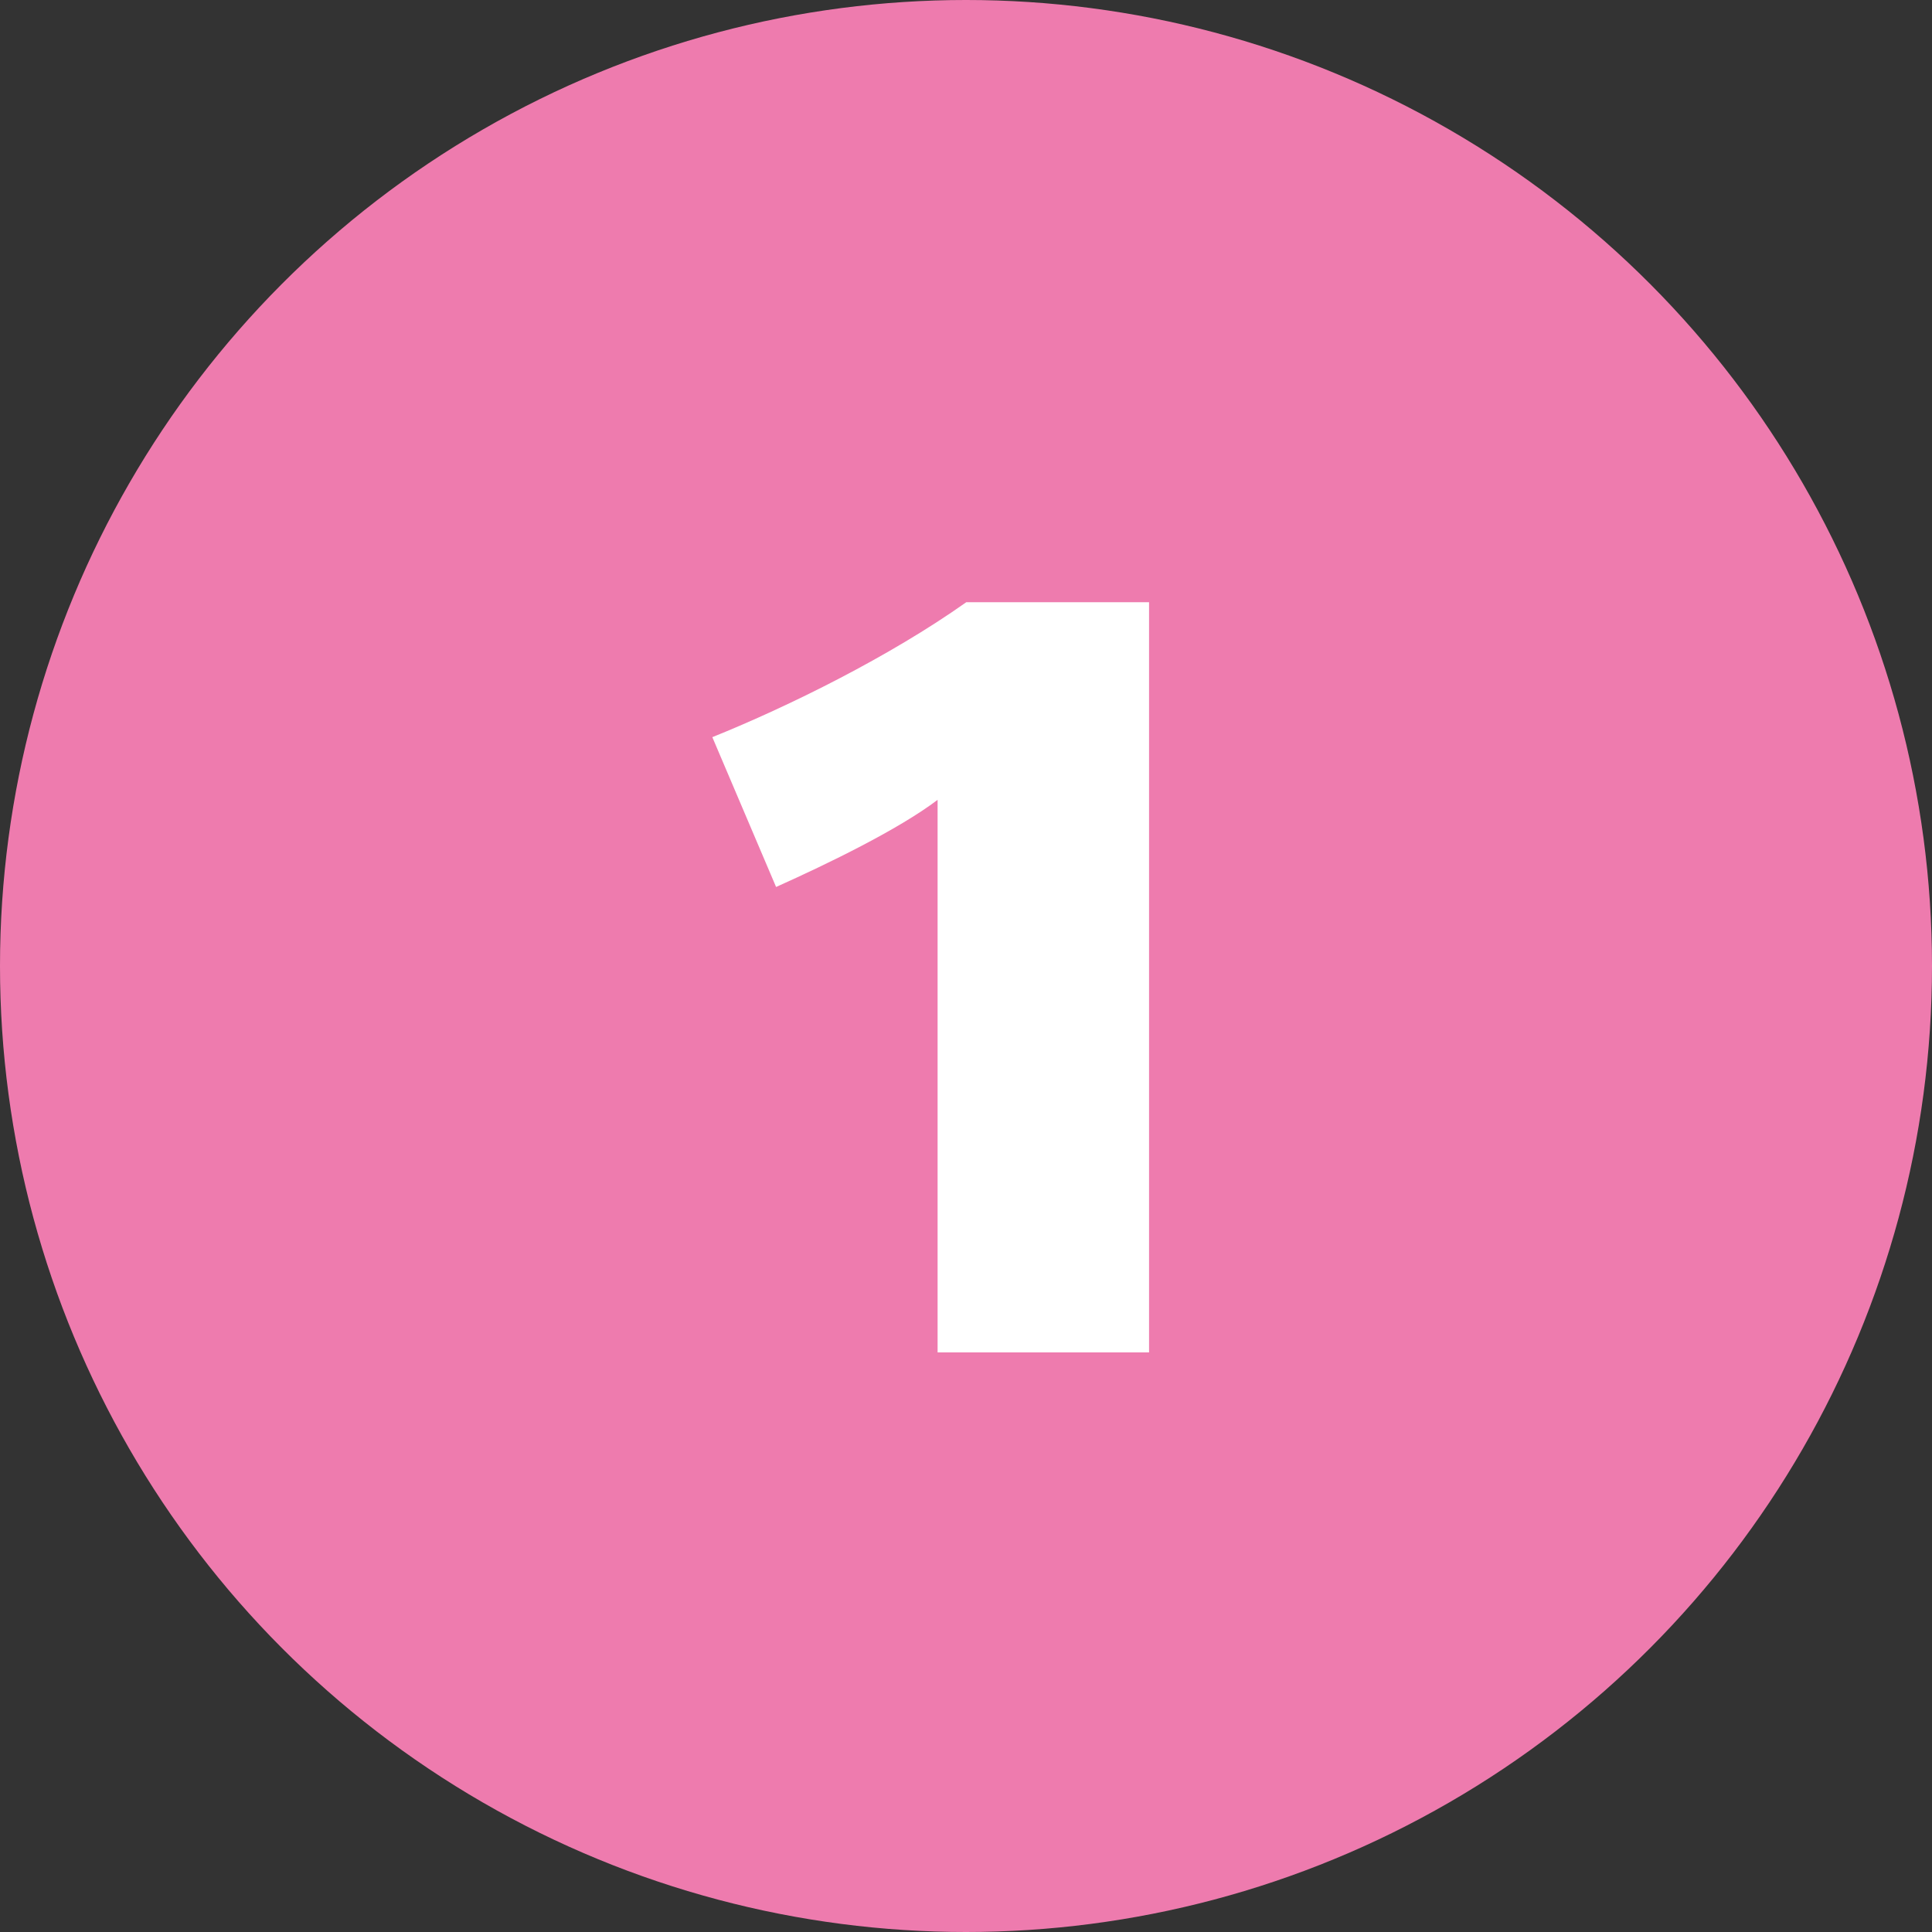
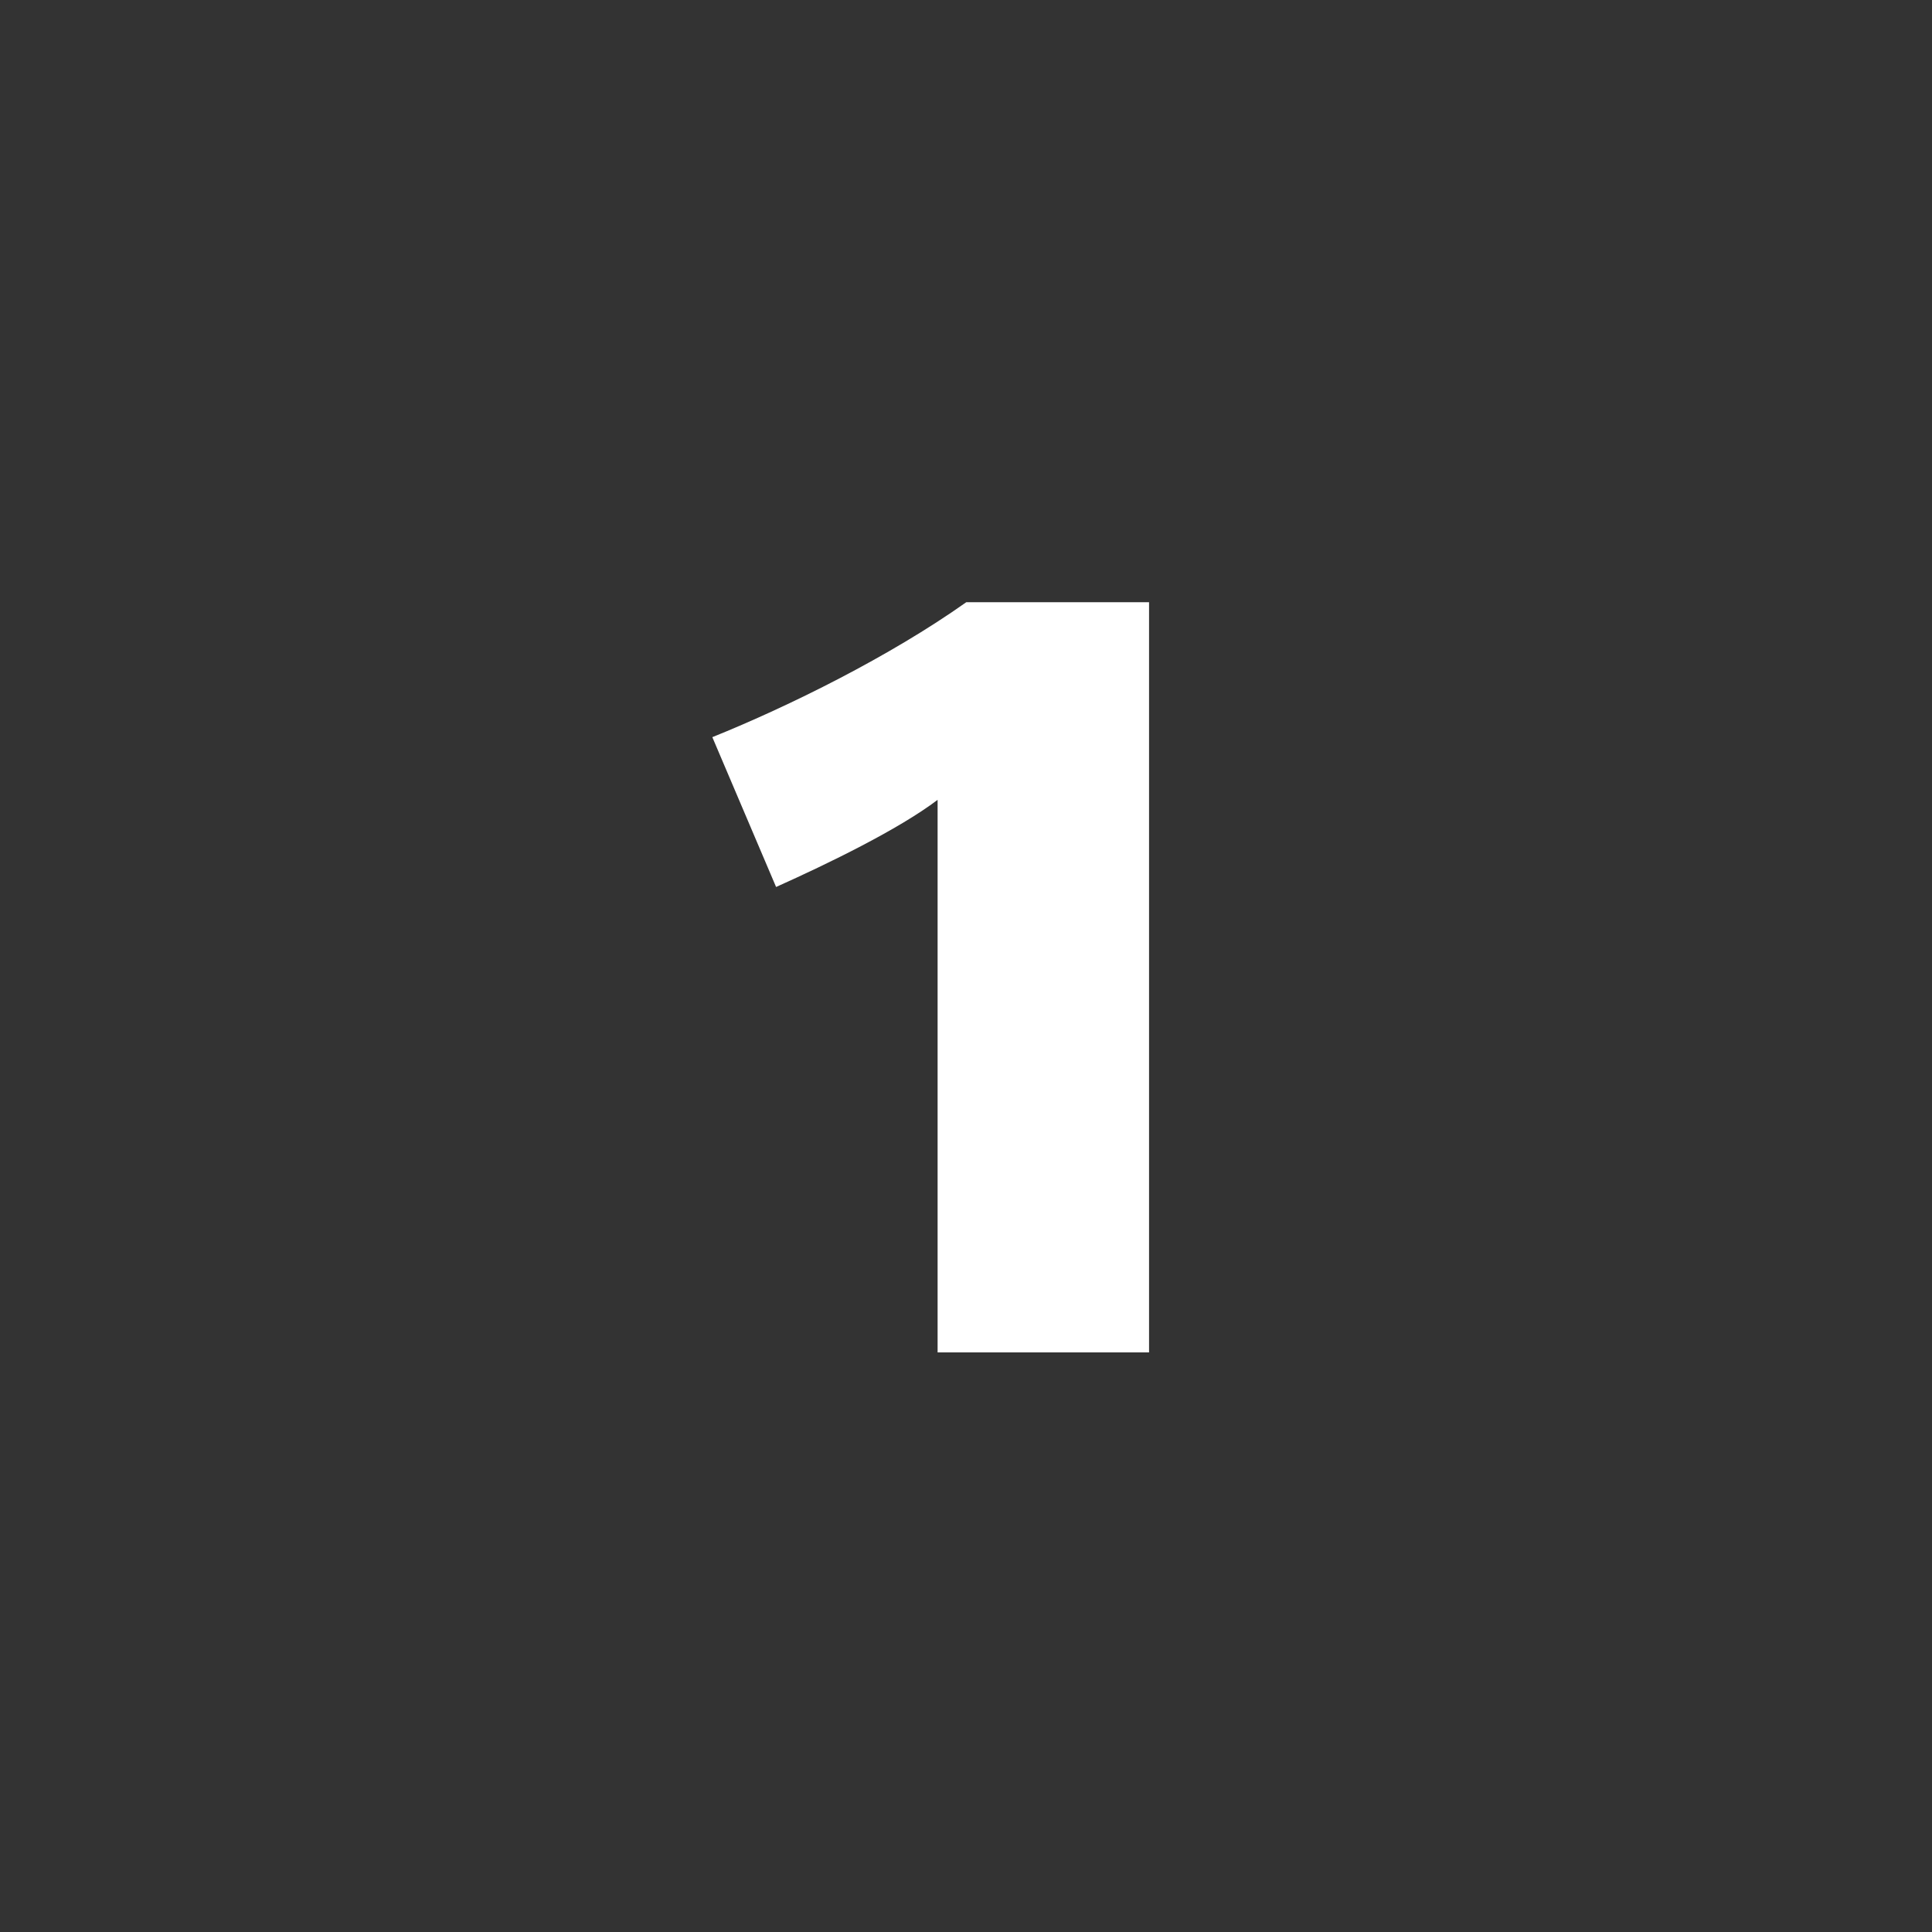
<svg xmlns="http://www.w3.org/2000/svg" width="40" height="40" viewBox="0 0 40 40" fill="none">
  <rect x="0" y="0" width="40" height="40" fill="#333333" stroke="none" />
-   <circle cx="20" cy="20" r="20" fill="#EE7BAE" />
  <path d="M23.79 28H19.412V16.56C18.598 17.176 17.146 17.88 16.068 18.364L14.748 15.262C16.332 14.624 18.422 13.59 20.006 12.468H23.79V28Z" fill="white" />
</svg>